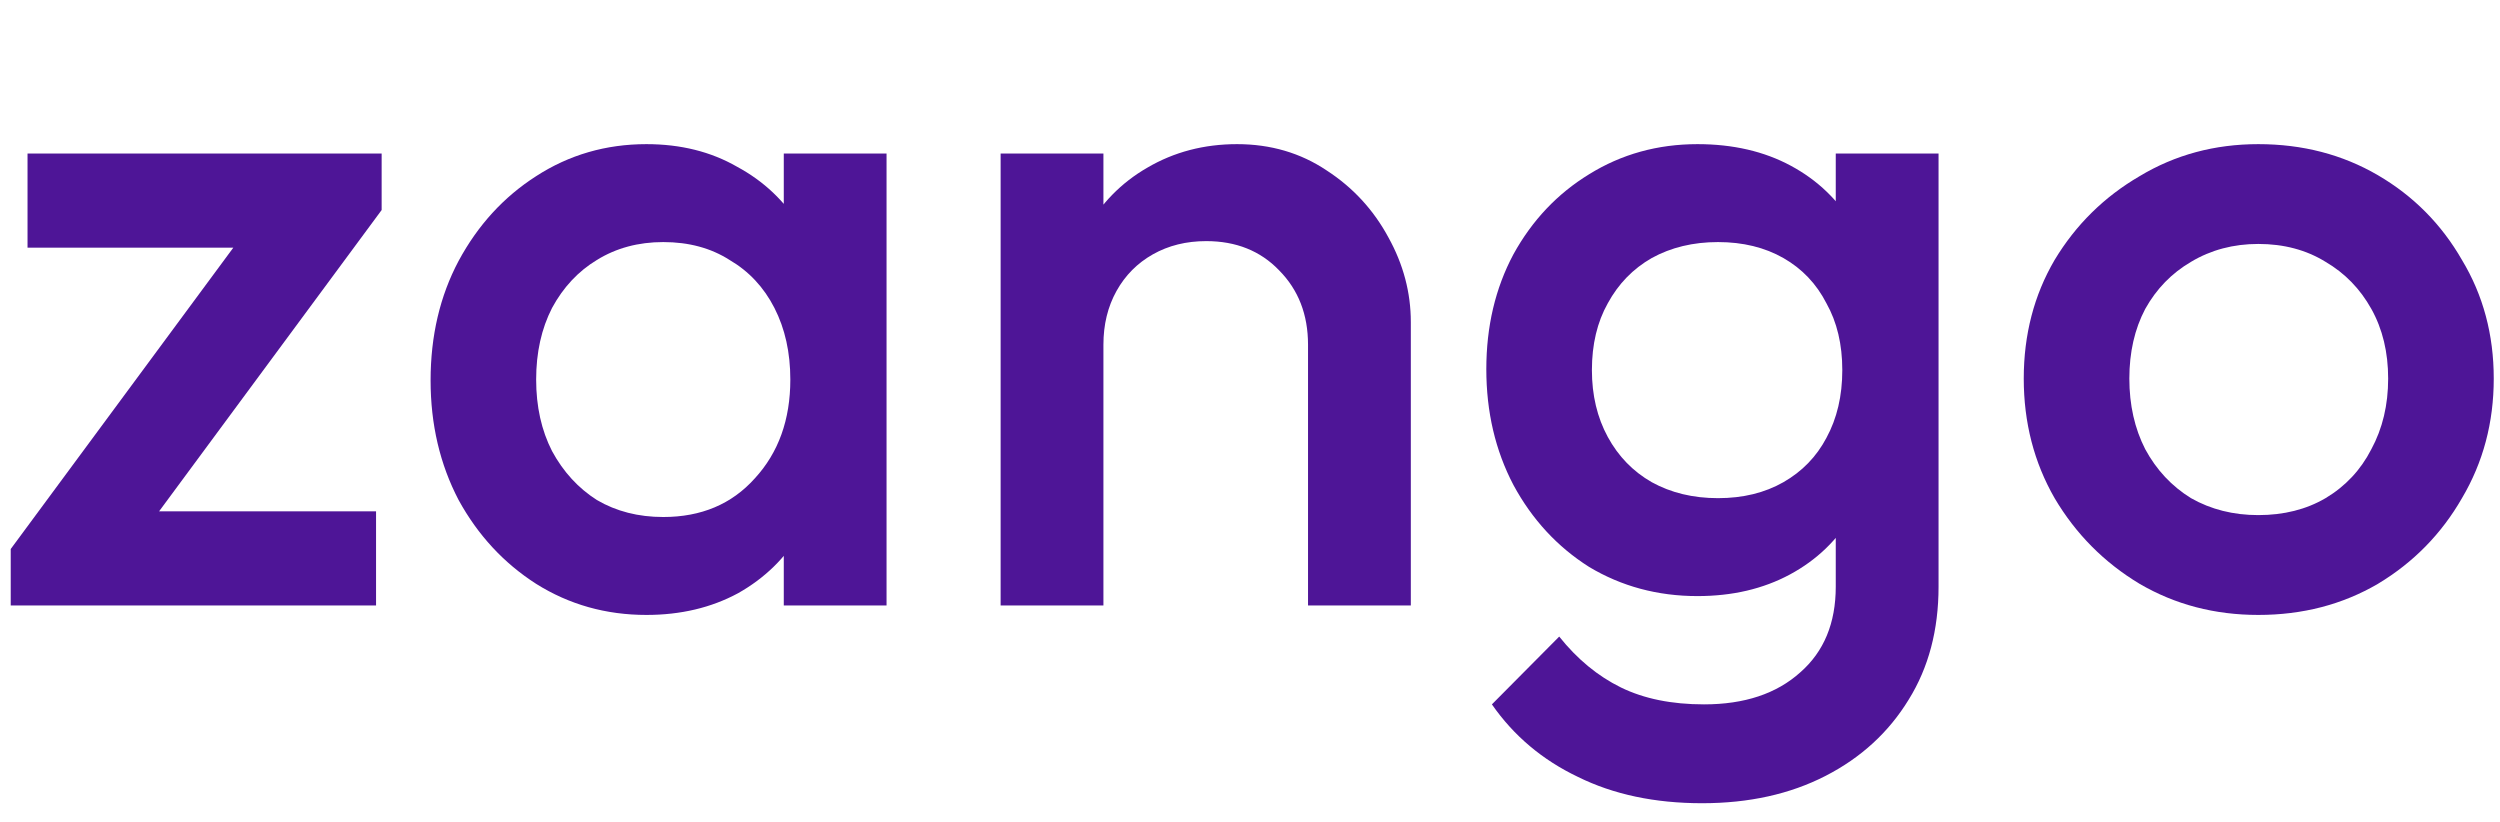
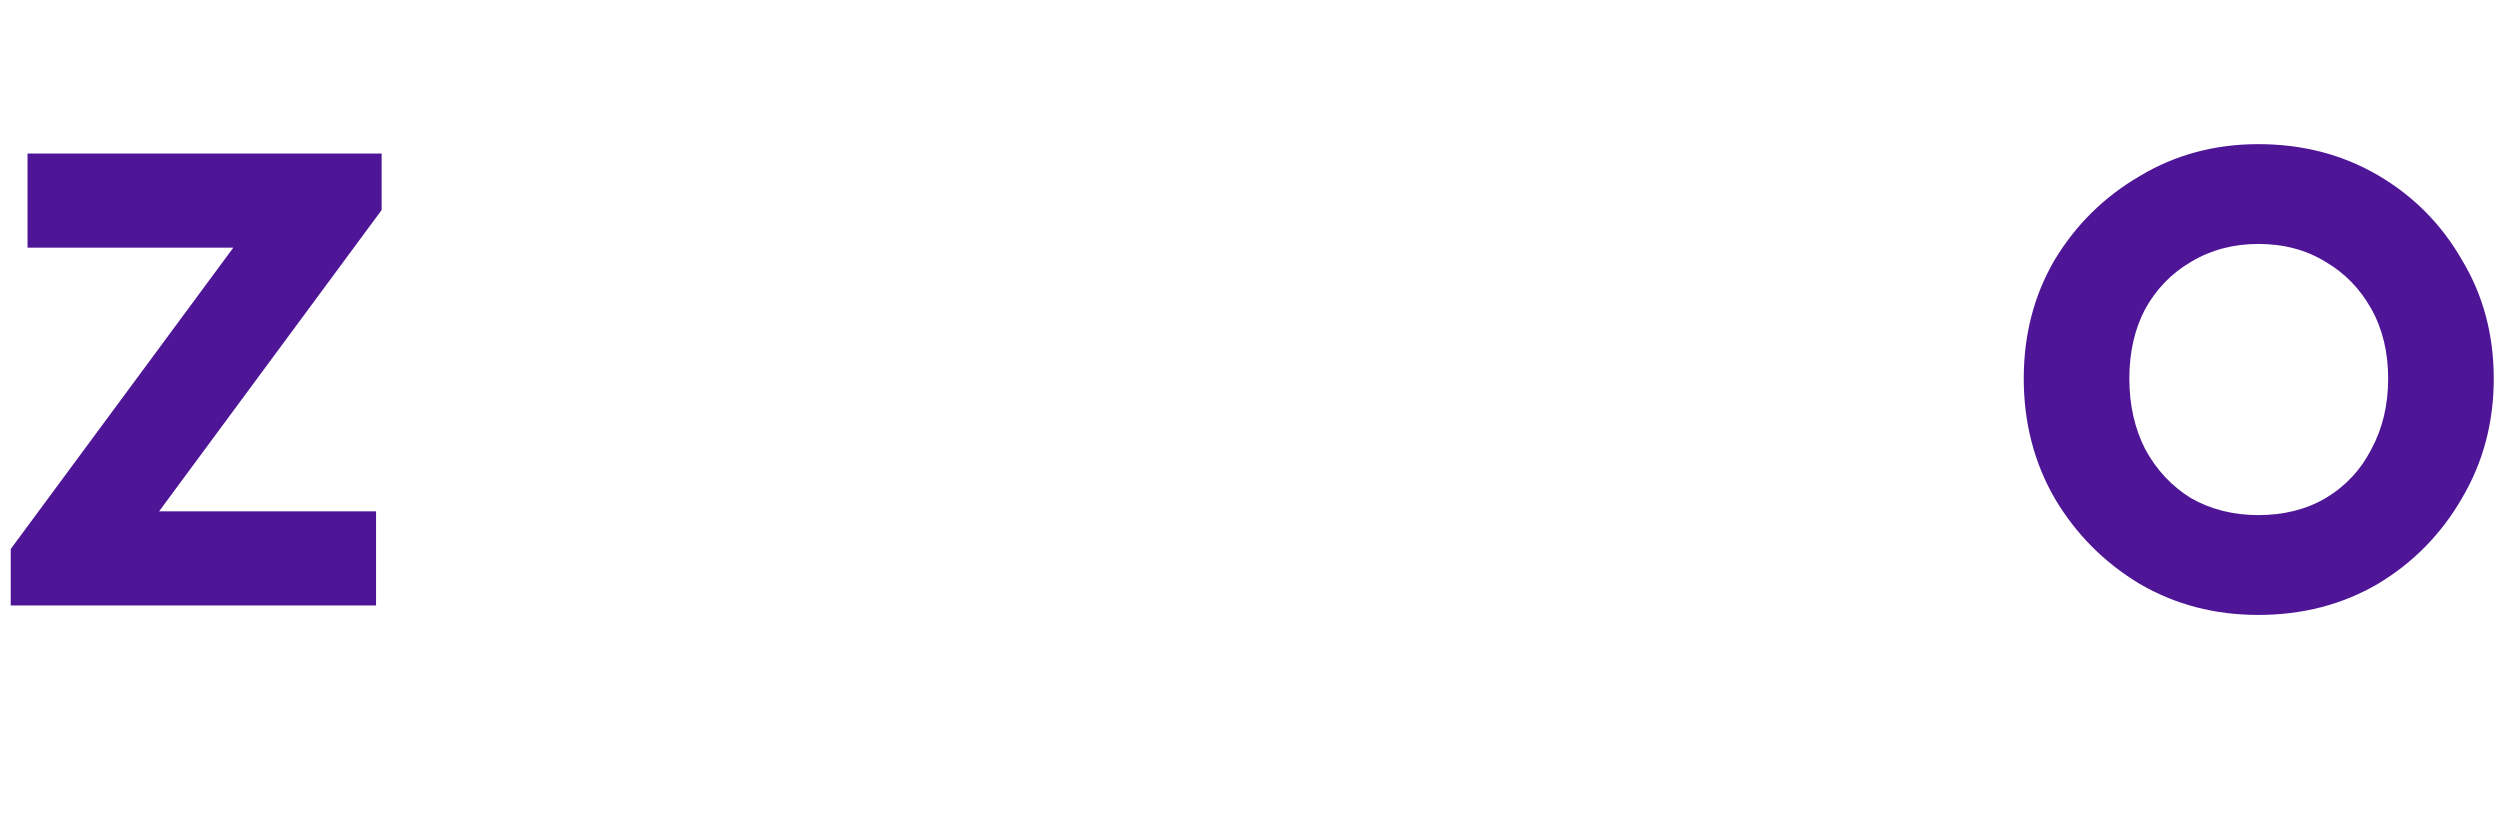
<svg xmlns="http://www.w3.org/2000/svg" width="76" height="25" viewBox="0 0 76 25" fill="none">
  <g clip-path="url(#clip0_541_752)">
    <path d="M68.652 18.694C67.326 18.694 66.124 18.379 65.045 17.749C63.965 17.1 63.104 16.232 62.46 15.144C61.835 14.056 61.522 12.845 61.522 11.509C61.522 10.173 61.835 8.971 62.46 7.903C63.104 6.834 63.965 5.985 65.045 5.355C66.124 4.706 67.326 4.382 68.652 4.382C69.997 4.382 71.209 4.697 72.288 5.326C73.367 5.956 74.219 6.815 74.844 7.903C75.488 8.971 75.81 10.173 75.81 11.509C75.81 12.845 75.488 14.056 74.844 15.144C74.219 16.232 73.367 17.1 72.288 17.749C71.209 18.379 69.997 18.694 68.652 18.694ZM68.652 15.659C69.428 15.659 70.11 15.488 70.697 15.144C71.303 14.782 71.767 14.286 72.089 13.656C72.43 13.026 72.6 12.31 72.6 11.509C72.6 10.708 72.43 10.002 72.089 9.391C71.748 8.78 71.284 8.303 70.697 7.96C70.11 7.597 69.428 7.416 68.652 7.416C67.895 7.416 67.213 7.597 66.607 7.96C66.02 8.303 65.556 8.78 65.215 9.391C64.893 10.002 64.732 10.708 64.732 11.509C64.732 12.31 64.893 13.026 65.215 13.656C65.556 14.286 66.02 14.782 66.607 15.144C67.213 15.488 67.895 15.659 68.652 15.659Z" fill="#4E1597" />
-     <path d="M51.745 24.418C50.306 24.418 49.047 24.151 47.968 23.617C46.888 23.102 46.017 22.367 45.354 21.413L47.4 19.352C47.949 20.039 48.574 20.554 49.274 20.898C49.975 21.241 50.818 21.413 51.802 21.413C53.033 21.413 54.008 21.088 54.728 20.44C55.448 19.81 55.807 18.942 55.807 17.835V14.457L56.347 11.423L55.807 8.36V4.668H58.932V17.835C58.932 19.151 58.629 20.296 58.023 21.27C57.417 22.262 56.574 23.035 55.495 23.588C54.416 24.142 53.166 24.418 51.745 24.418ZM51.603 18.121C50.392 18.121 49.293 17.825 48.308 17.234C47.343 16.623 46.576 15.793 46.008 14.743C45.458 13.694 45.184 12.52 45.184 11.223C45.184 9.925 45.458 8.761 46.008 7.731C46.576 6.7 47.343 5.889 48.308 5.298C49.293 4.687 50.392 4.382 51.603 4.382C52.683 4.382 53.63 4.601 54.444 5.04C55.258 5.479 55.893 6.09 56.347 6.872C56.802 7.635 57.029 8.532 57.029 9.563V12.94C57.029 13.952 56.792 14.848 56.319 15.631C55.864 16.413 55.23 17.024 54.416 17.463C53.601 17.902 52.664 18.121 51.603 18.121ZM52.228 15.144C52.986 15.144 53.649 14.982 54.217 14.658C54.785 14.333 55.22 13.885 55.523 13.312C55.845 12.721 56.006 12.034 56.006 11.251C56.006 10.469 55.845 9.792 55.523 9.219C55.22 8.628 54.785 8.17 54.217 7.845C53.649 7.521 52.986 7.359 52.228 7.359C51.471 7.359 50.799 7.521 50.212 7.845C49.644 8.17 49.199 8.628 48.877 9.219C48.555 9.792 48.394 10.469 48.394 11.251C48.394 12.015 48.555 12.692 48.877 13.284C49.199 13.875 49.644 14.333 50.212 14.658C50.799 14.982 51.471 15.144 52.228 15.144Z" fill="#4E1597" />
-     <path d="M39.764 18.407V10.479C39.764 9.563 39.471 8.809 38.884 8.217C38.316 7.626 37.577 7.33 36.668 7.33C36.062 7.33 35.523 7.464 35.049 7.731C34.576 7.998 34.207 8.37 33.941 8.847C33.676 9.324 33.544 9.868 33.544 10.479L32.322 9.792C32.322 8.742 32.55 7.817 33.004 7.015C33.459 6.195 34.084 5.555 34.879 5.097C35.693 4.62 36.602 4.382 37.606 4.382C38.628 4.382 39.537 4.649 40.333 5.183C41.128 5.699 41.753 6.376 42.207 7.216C42.662 8.036 42.889 8.895 42.889 9.792V18.407H39.764ZM30.419 18.407V4.668H33.544V18.407H30.419Z" fill="#4E1597" />
-     <path d="M19.651 18.694C18.421 18.694 17.303 18.379 16.299 17.749C15.315 17.119 14.529 16.27 13.942 15.201C13.374 14.114 13.09 12.902 13.09 11.566C13.09 10.211 13.374 9 13.942 7.931C14.529 6.843 15.315 5.985 16.299 5.355C17.303 4.706 18.421 4.382 19.651 4.382C20.693 4.382 21.611 4.611 22.407 5.069C23.221 5.508 23.865 6.118 24.338 6.901C24.812 7.683 25.048 8.57 25.048 9.563V13.513C25.048 14.505 24.812 15.392 24.338 16.175C23.884 16.957 23.249 17.577 22.435 18.035C21.621 18.474 20.693 18.694 19.651 18.694ZM20.163 15.717C21.318 15.717 22.246 15.325 22.946 14.543C23.666 13.761 24.026 12.759 24.026 11.538C24.026 10.717 23.865 9.992 23.543 9.362C23.221 8.733 22.767 8.246 22.179 7.903C21.611 7.54 20.939 7.359 20.163 7.359C19.405 7.359 18.733 7.54 18.146 7.903C17.578 8.246 17.123 8.733 16.782 9.362C16.46 9.992 16.299 10.717 16.299 11.538C16.299 12.358 16.46 13.083 16.782 13.713C17.123 14.343 17.578 14.839 18.146 15.201C18.733 15.545 19.405 15.717 20.163 15.717ZM23.827 18.407V14.715L24.367 11.366L23.827 8.046V4.668H26.951V18.407H23.827Z" fill="#4E1597" />
    <path d="M0.326 16.69L7.938 6.385H11.602L3.99 16.69H0.326ZM0.326 18.407V16.69L3.166 15.545H11.432V18.407H0.326ZM0.837 7.53V4.668H11.602V6.385L8.762 7.53H0.837Z" fill="#4E1597" />
  </g>
  <defs>
    <clipPath id="clip0_541_752">
      <rect width="76" height="25" fill="white" />
    </clipPath>
  </defs>
</svg>